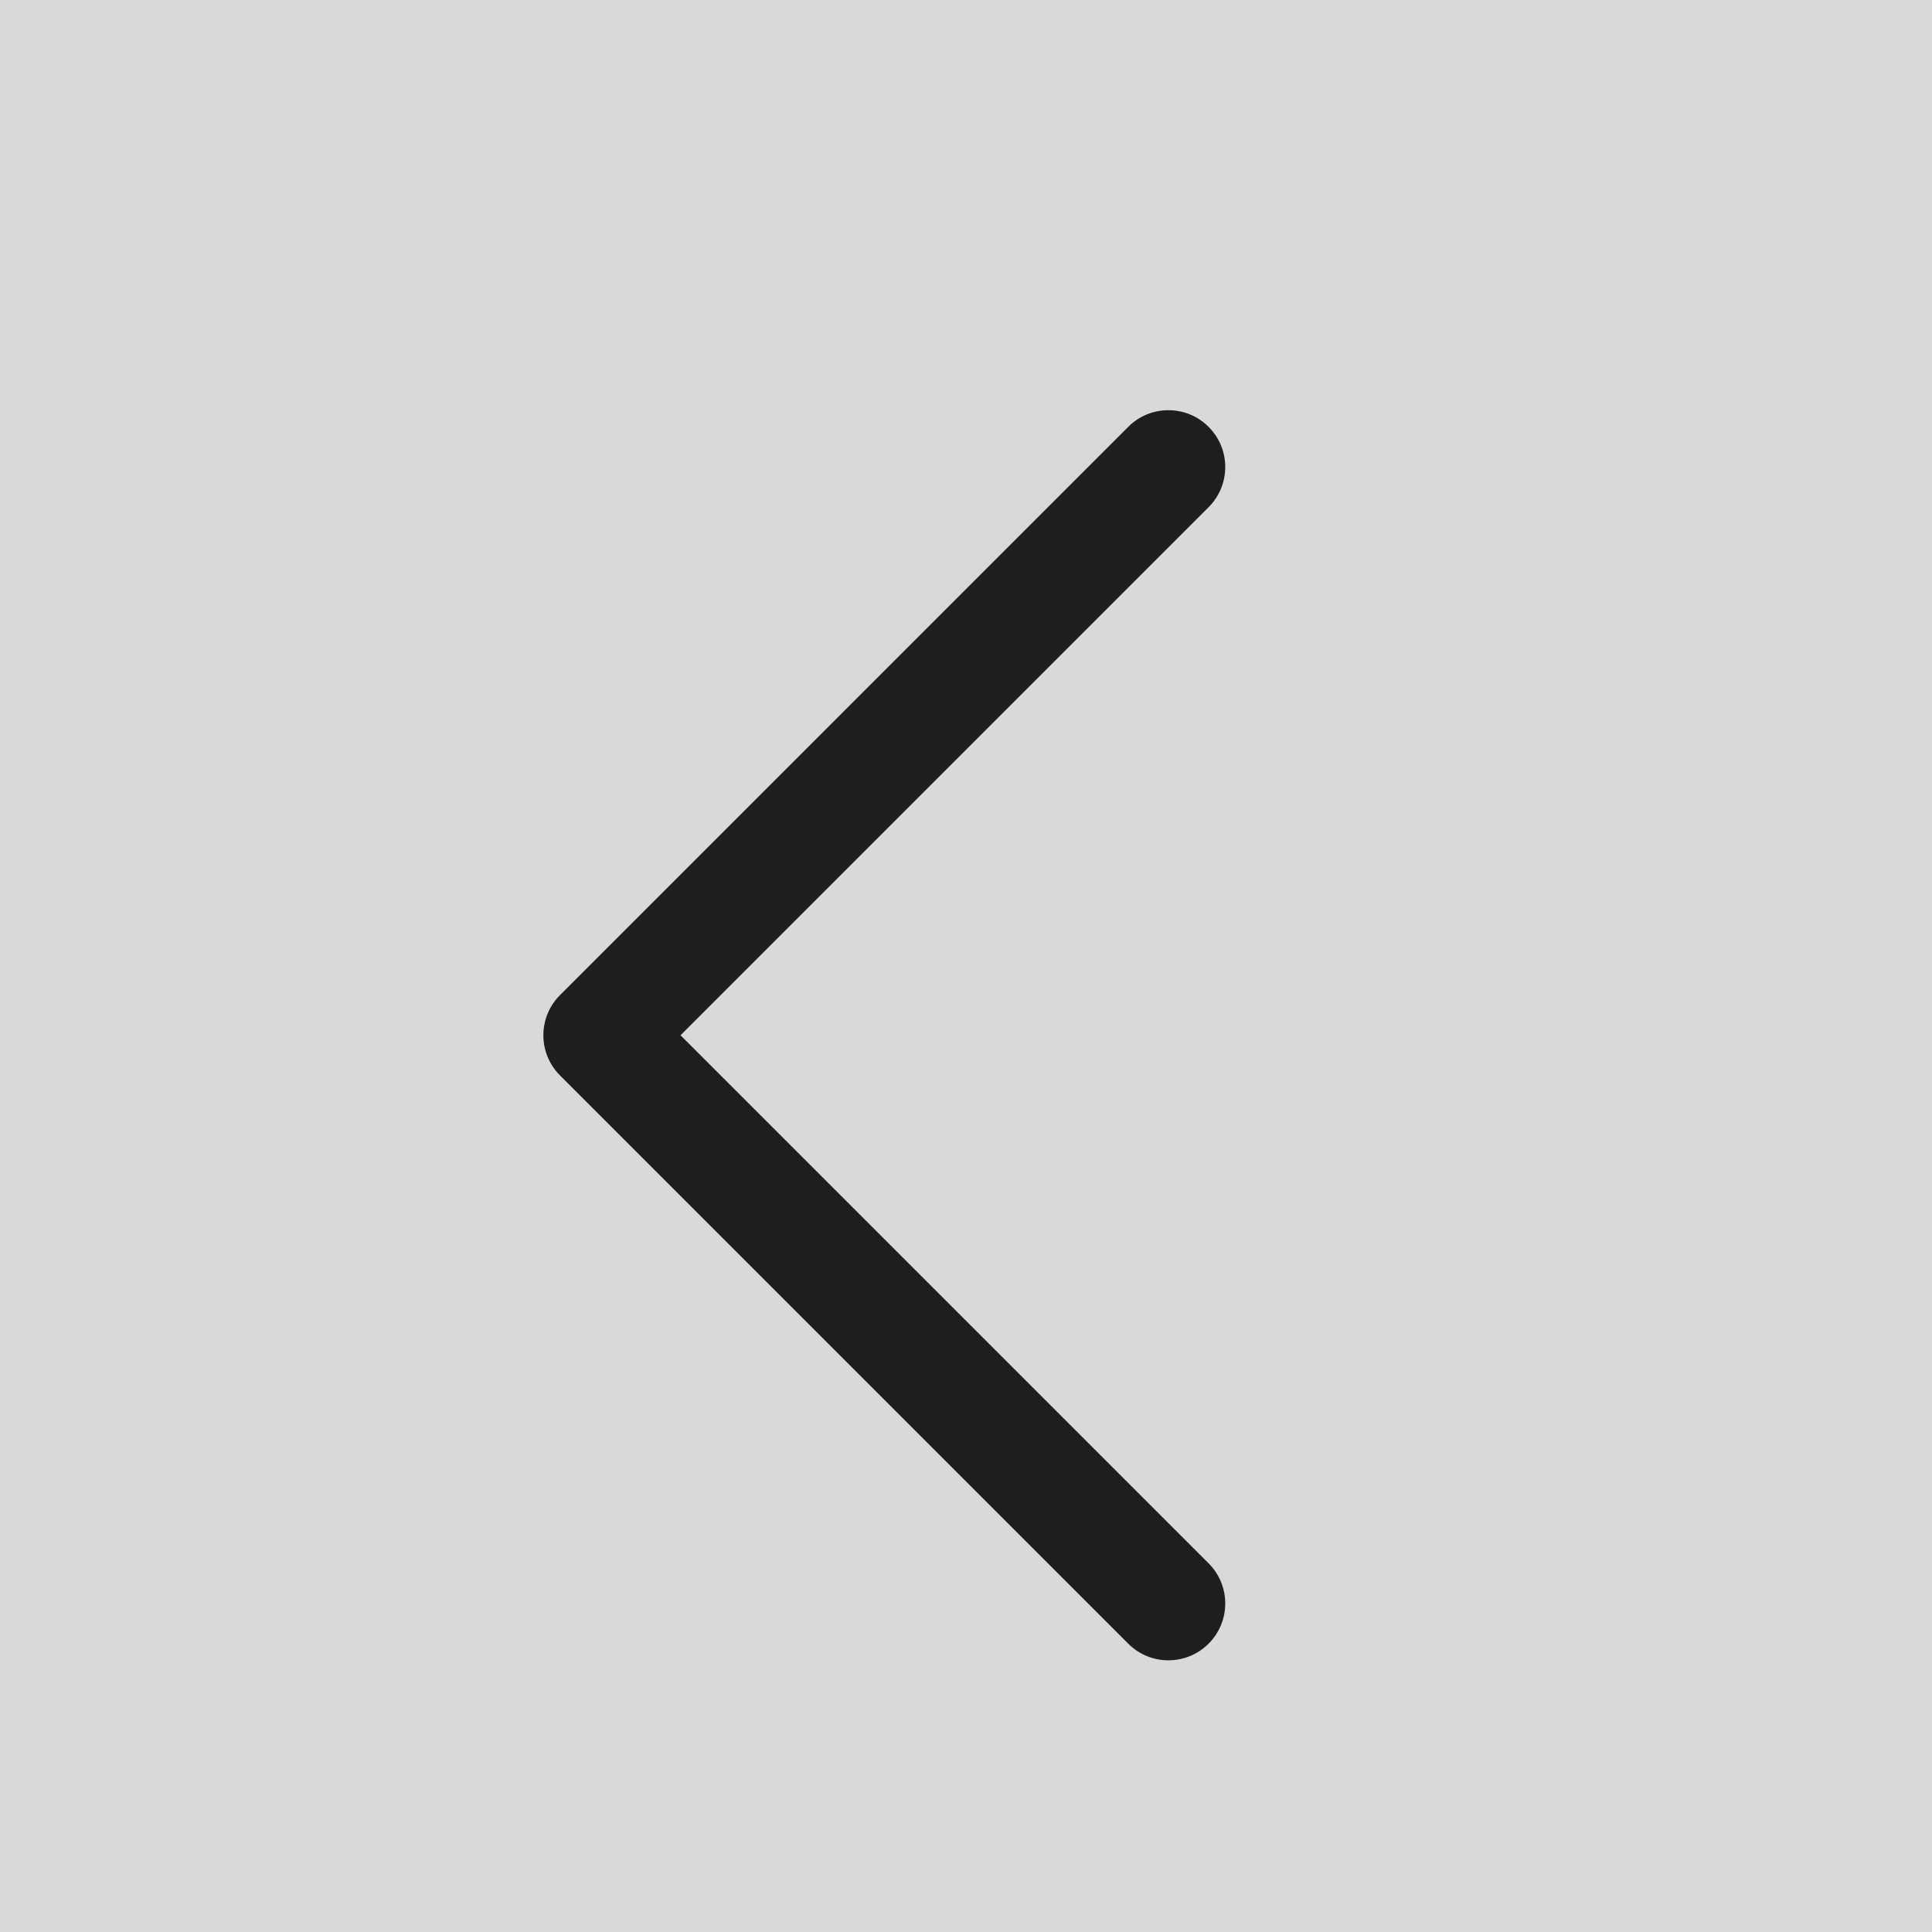
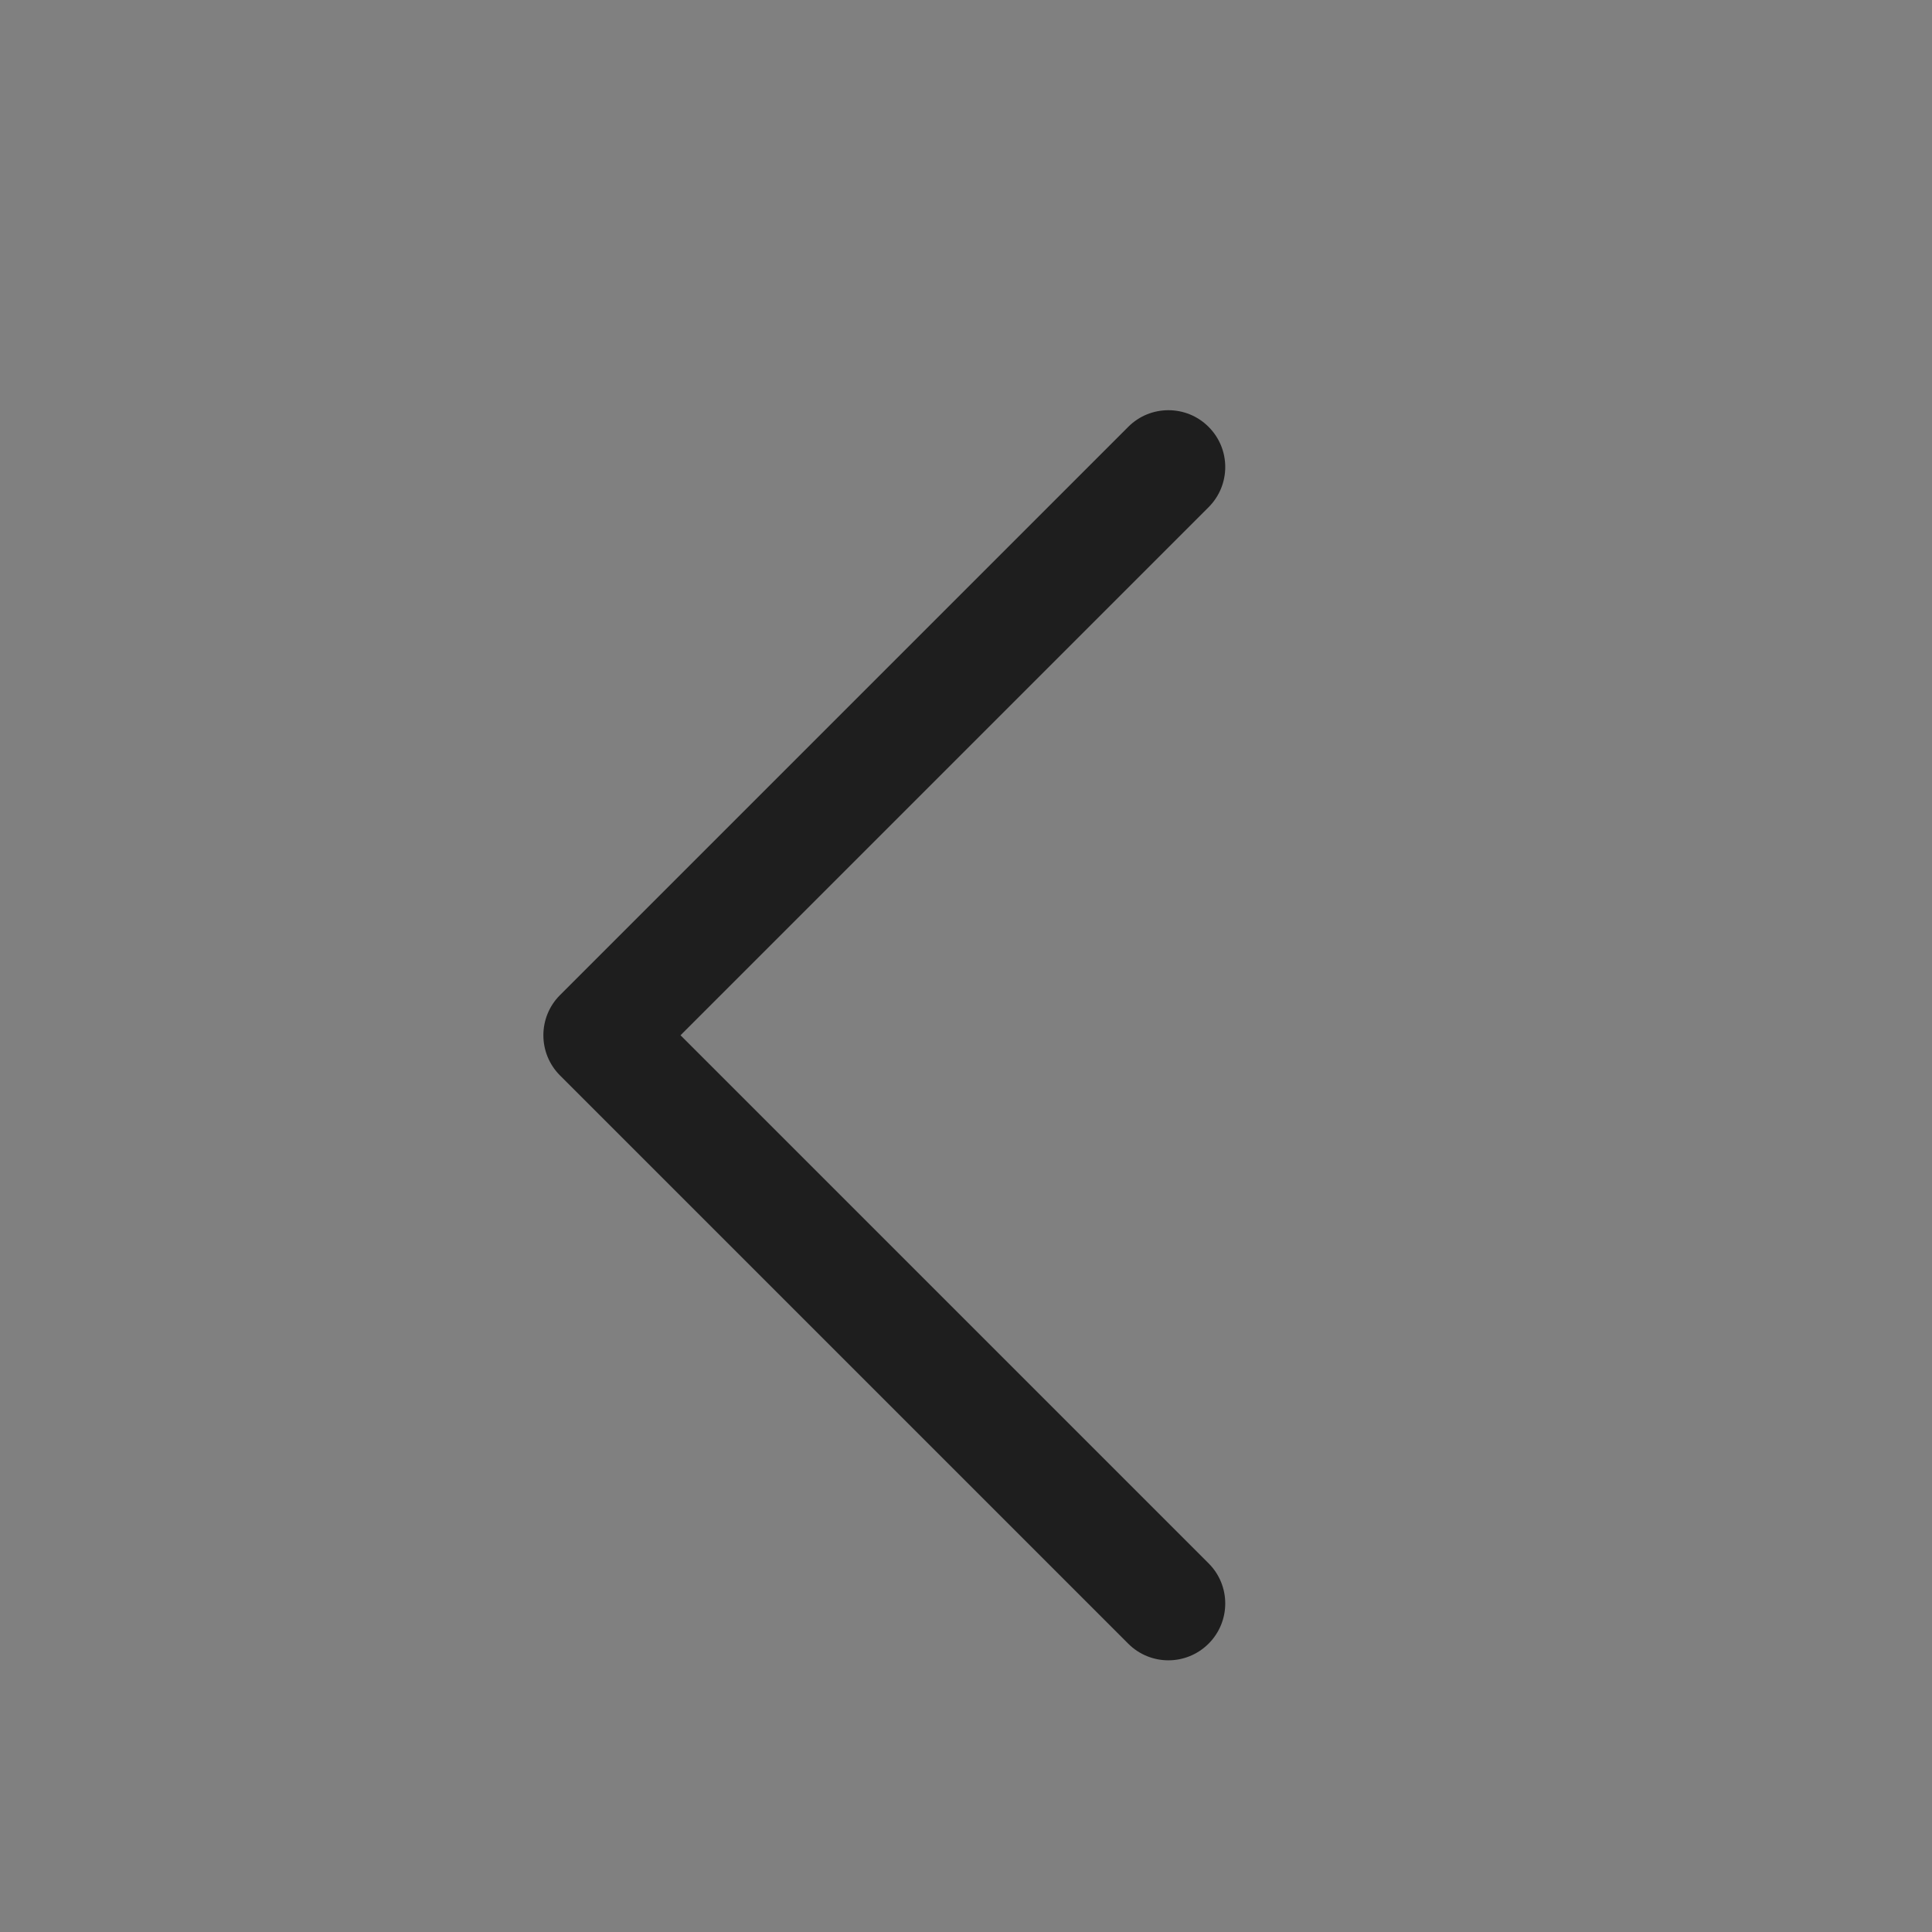
<svg xmlns="http://www.w3.org/2000/svg" width="34" height="34" viewBox="0 0 34 34" fill="none">
  <rect x="0" y="0" width="34" height="34" fill="#808080" stroke="none" />
-   <rect x="34" y="34" width="34" height="34" transform="rotate(-180 34 34)" fill="white" fill-opacity="0.7" />
  <path d="M20.562 7.219C20.818 7.219 21.074 7.316 21.269 7.512C21.66 7.902 21.66 8.535 21.269 8.926L11.976 18.219L21.269 27.512C21.66 27.902 21.66 28.535 21.269 28.926C20.878 29.316 20.246 29.317 19.855 28.926L9.855 18.926C9.465 18.535 9.465 17.902 9.855 17.512L19.855 7.512C20.05 7.316 20.306 7.219 20.562 7.219Z" fill="#1E1E1E" />
</svg>